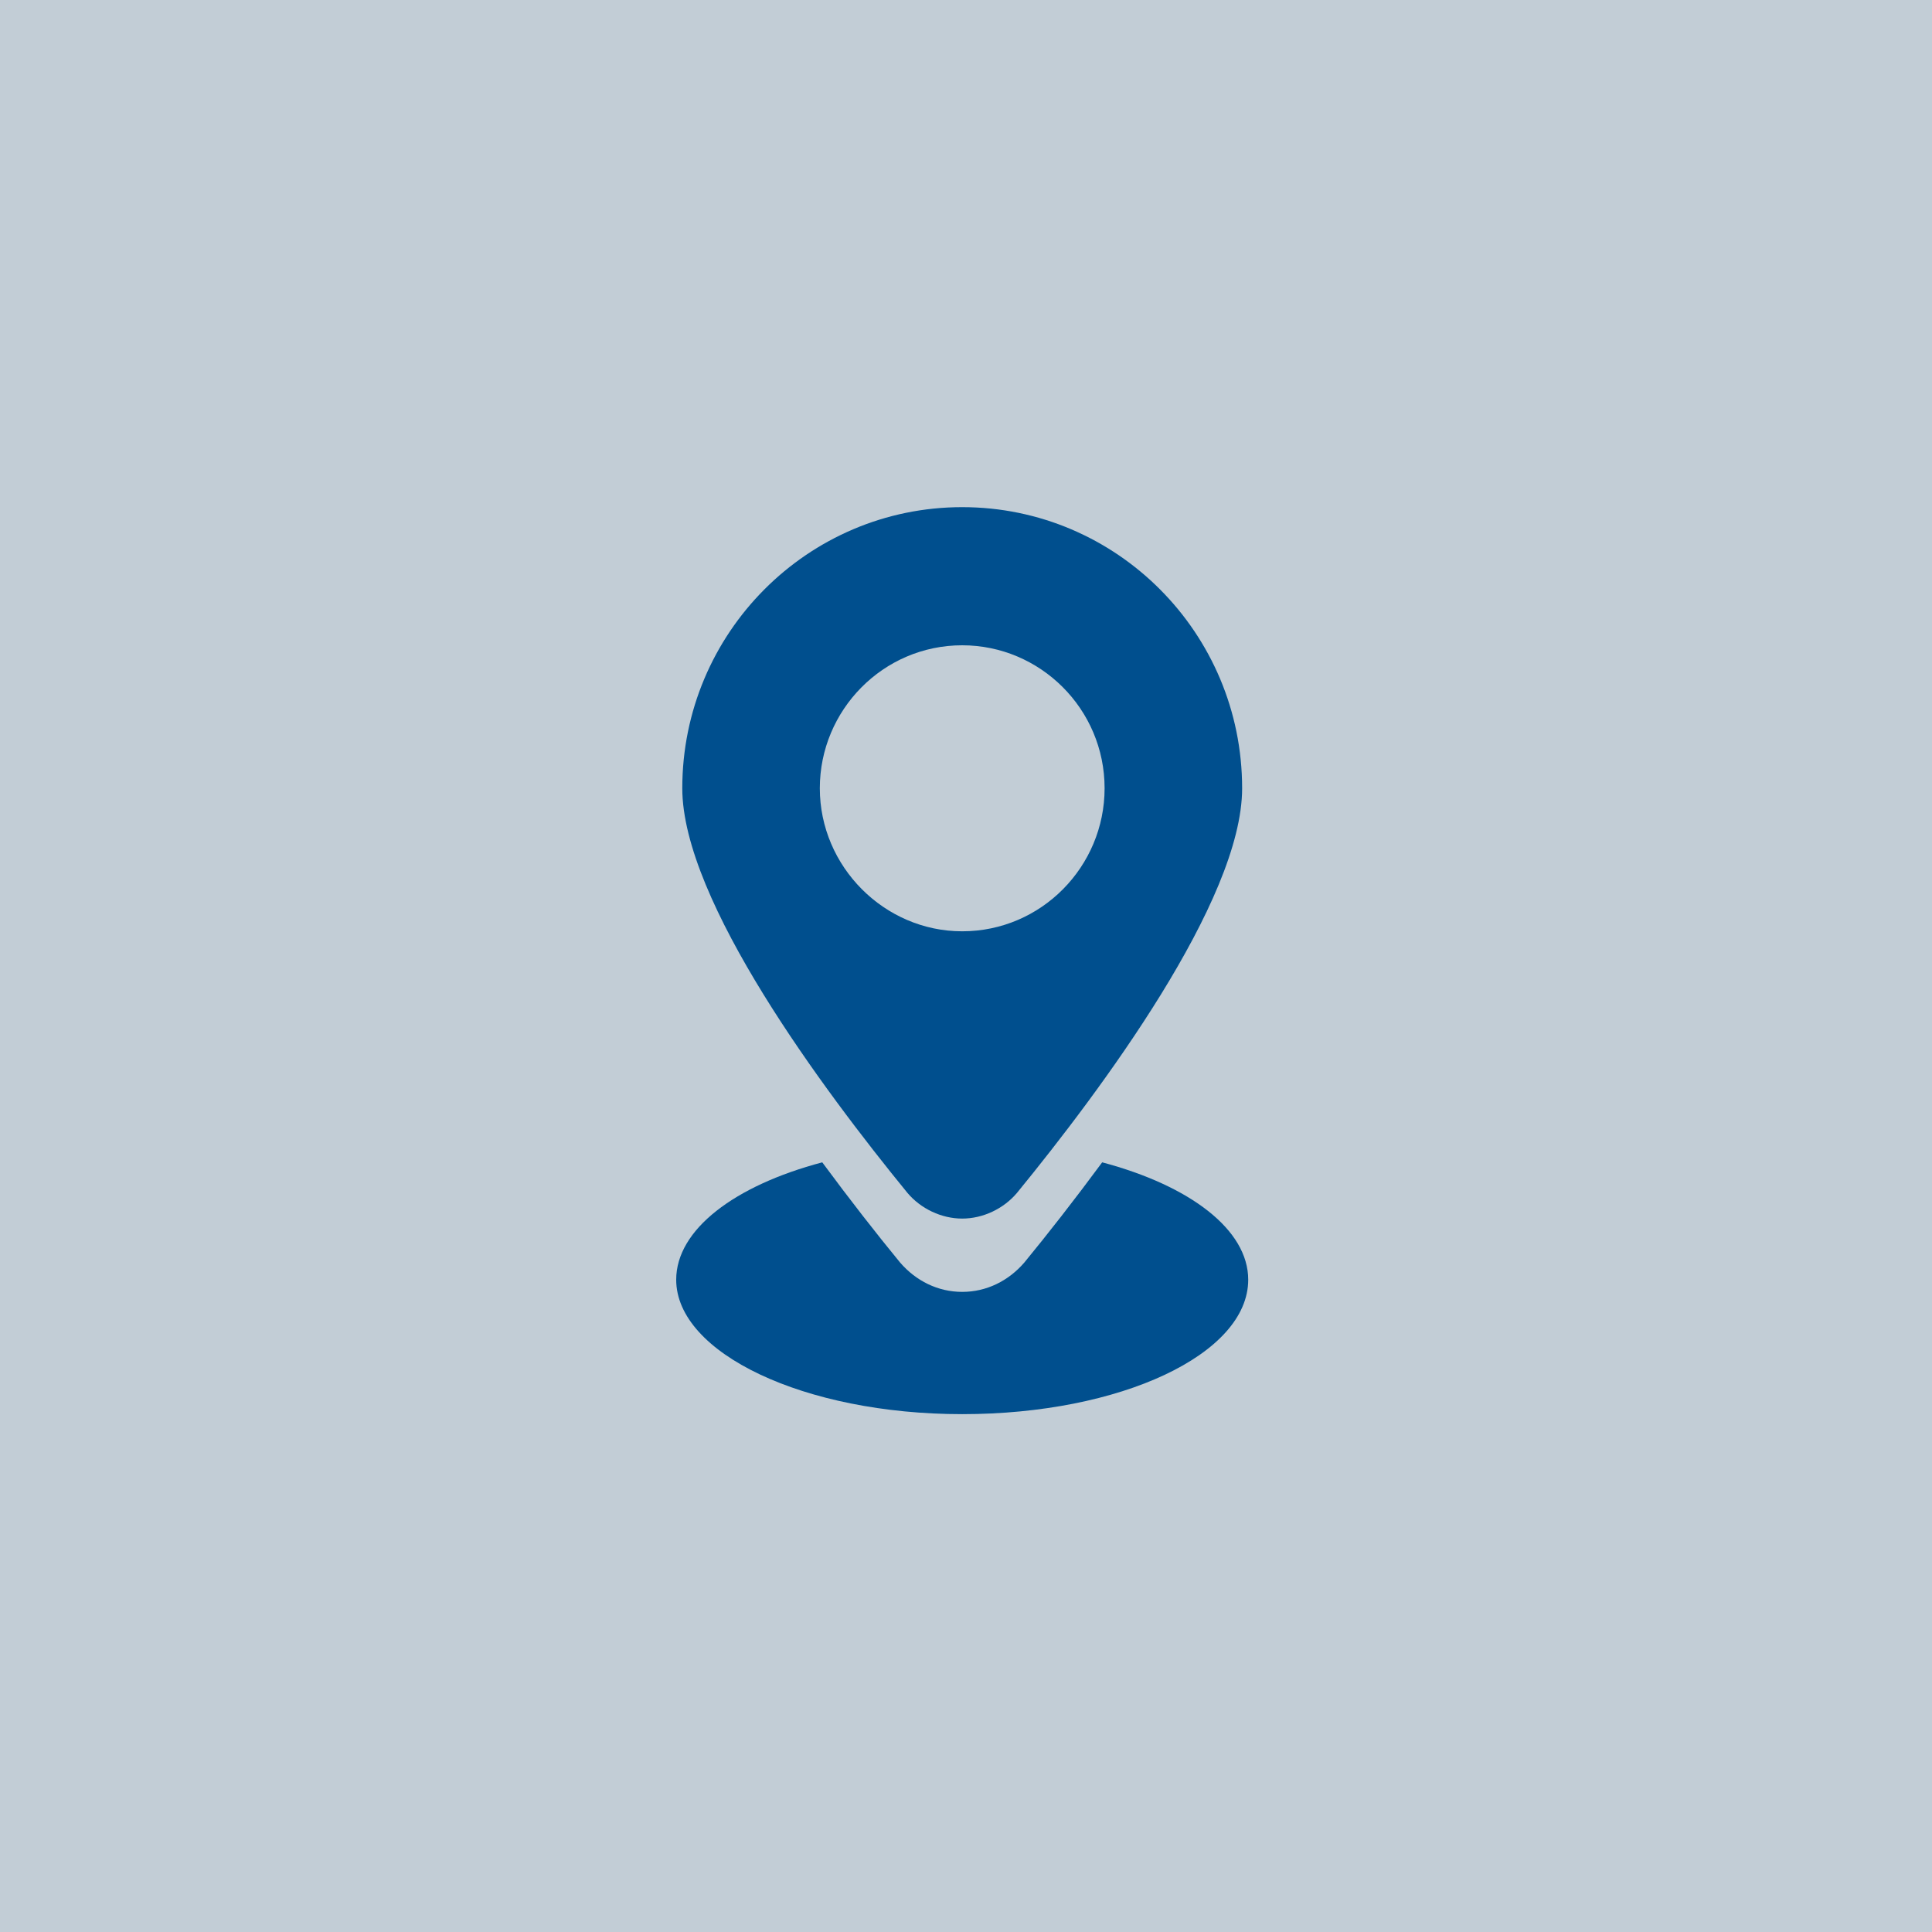
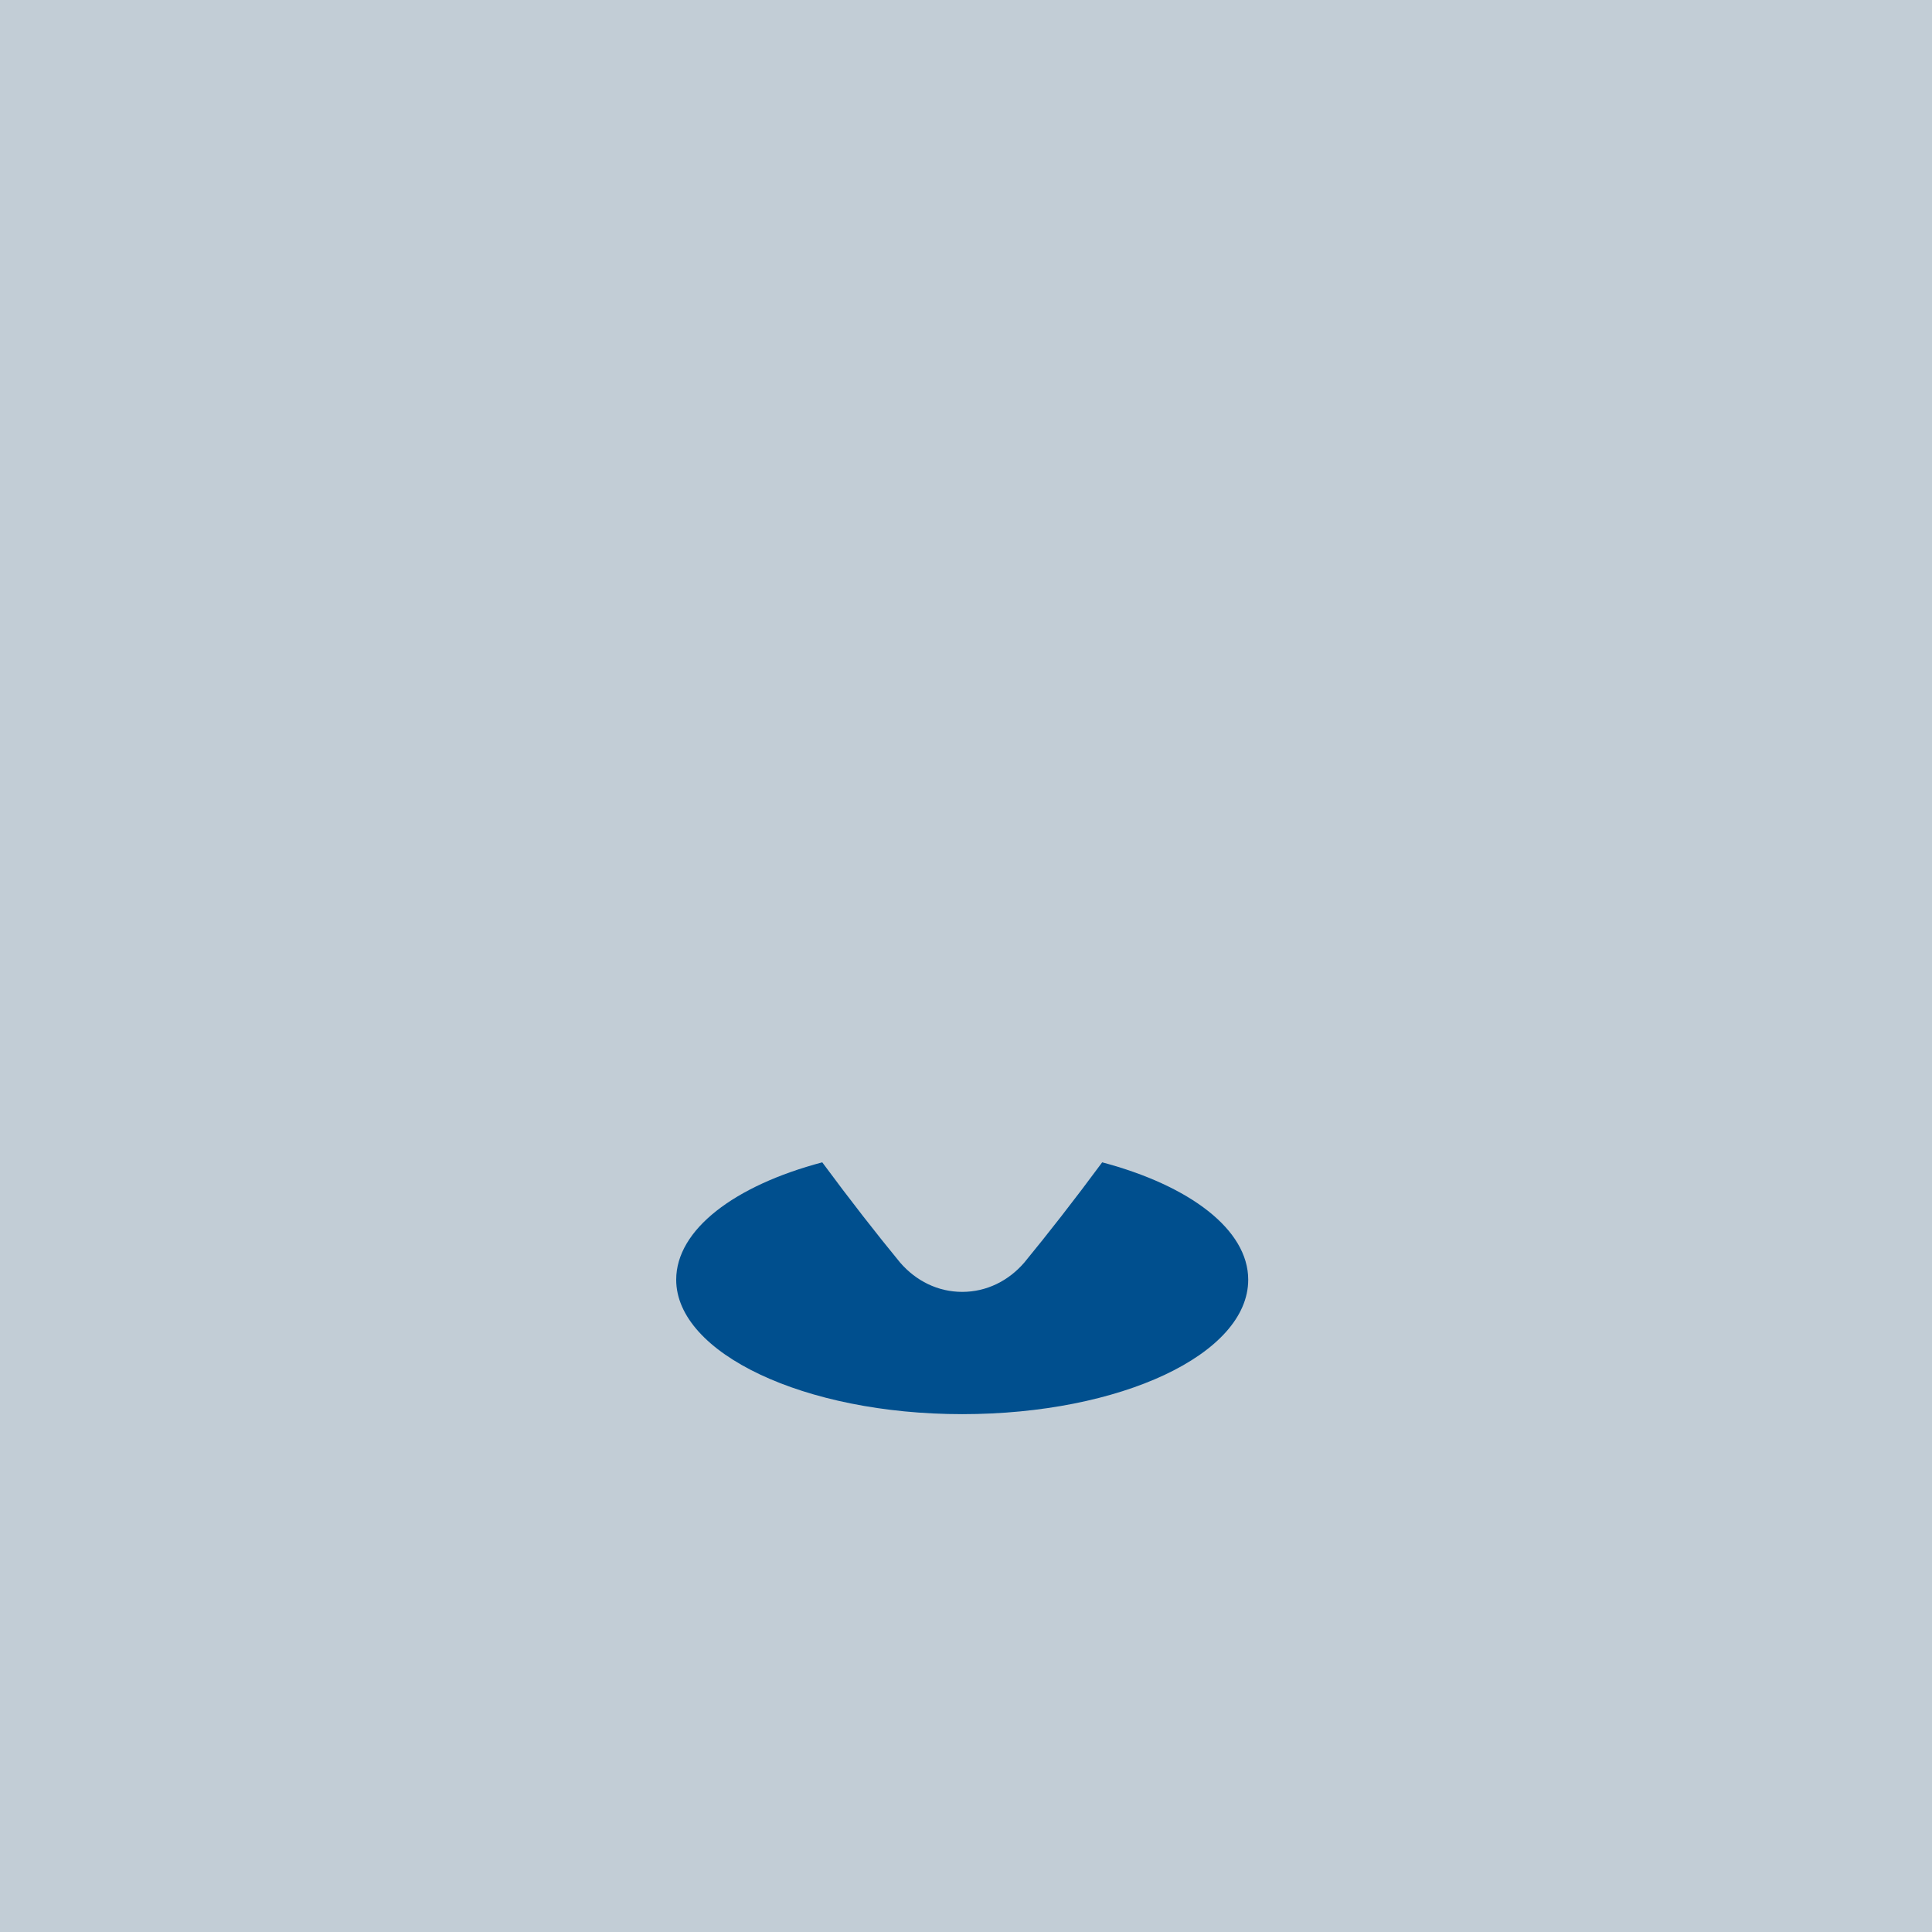
<svg xmlns="http://www.w3.org/2000/svg" width="80" height="80" viewBox="0 0 80 80" fill="none">
  <rect width="80" height="80" fill="#C2CDD6" />
-   <path d="M39.843 50.459C40.7 50.459 41.556 50.054 42.111 49.395C45.588 45.145 51.434 37.3 51.434 32.641C51.434 26.214 46.243 21 39.843 21C33.443 21 28.252 26.214 28.252 32.641C28.252 37.297 34.099 45.142 37.575 49.395C38.13 50.054 38.987 50.459 39.843 50.459ZM33.947 32.641C33.947 29.403 36.568 26.72 39.843 26.72C43.068 26.72 45.739 29.352 45.739 32.641C45.739 35.88 43.119 38.563 39.843 38.563C36.619 38.565 33.947 35.882 33.947 32.641Z" fill="#004F8E" />
  <path d="M39.843 58.557C46.395 58.557 51.686 56.078 51.686 52.99C51.686 50.914 49.267 49.093 45.639 48.13C44.479 49.7 43.371 51.115 42.414 52.28C41.759 53.039 40.851 53.494 39.843 53.494C38.835 53.494 37.928 53.039 37.272 52.28C36.315 51.115 35.205 49.698 34.048 48.13C30.419 49.091 28 50.914 28 52.99C28 56.026 33.292 58.557 39.843 58.557Z" fill="#004F8E" />
</svg>